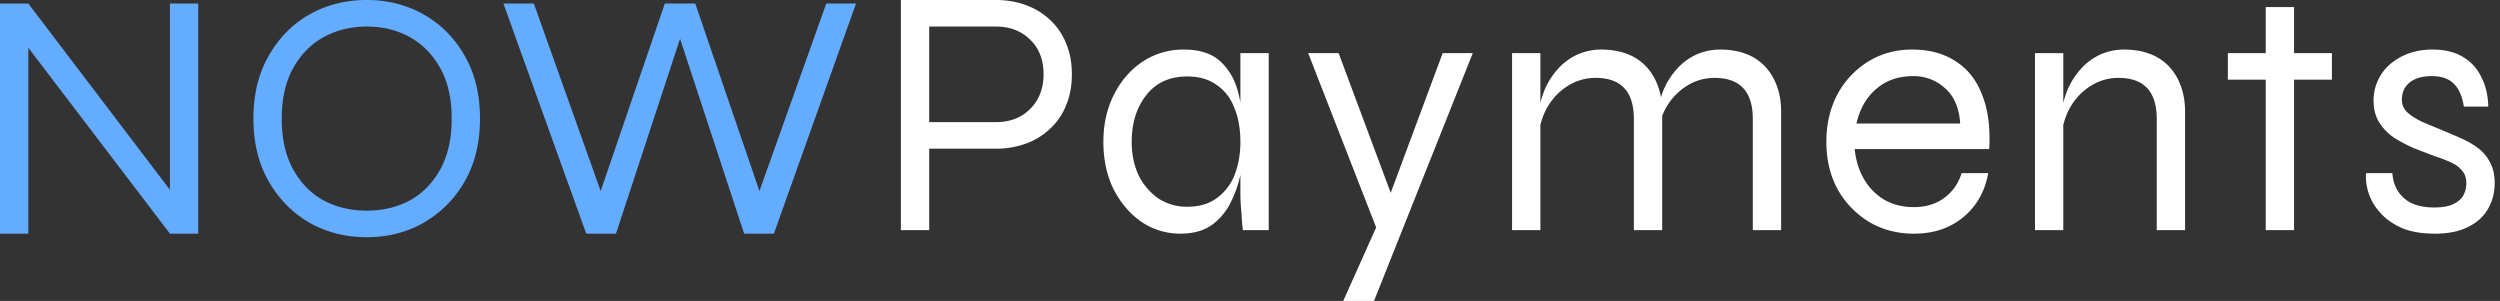
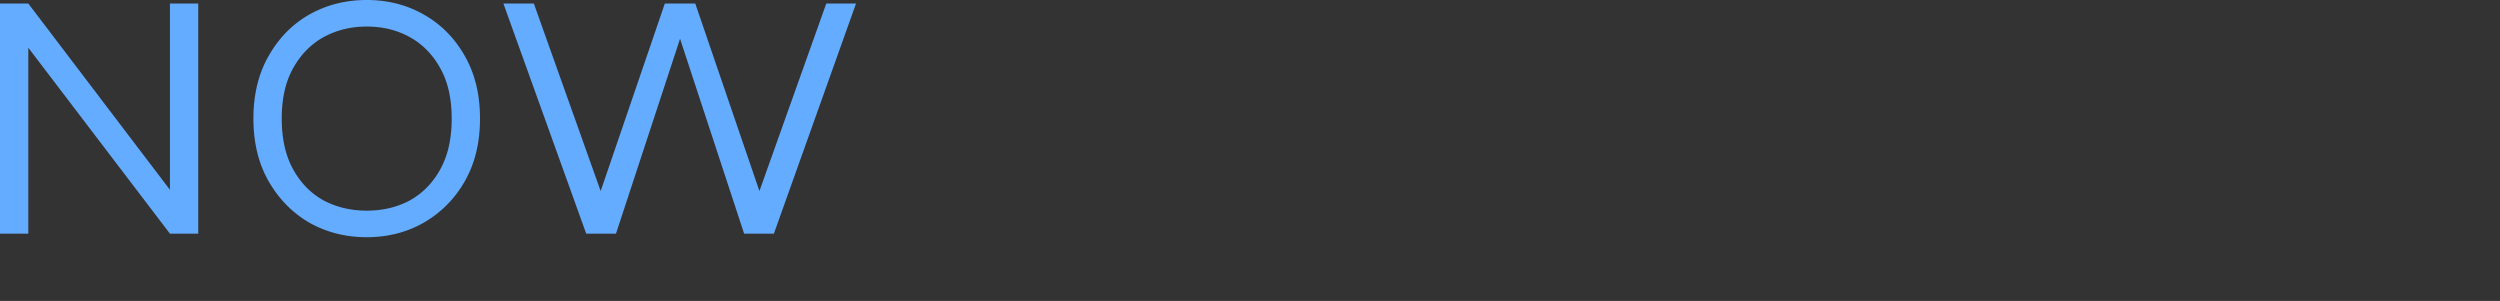
<svg xmlns="http://www.w3.org/2000/svg" width="216" height="26" fill="none">
  <rect width="100%" height="100%" fill="#333333" stroke="none" />
  <path fill="#64ACFF" d="m15.355 17.282-.673.215V.306h2.447v19.882h-2.447L1.774 3.242l.673-.214v17.16H0V.306h2.447l12.908 16.976Zm16.33 3.212c-1.816 0-3.468-.418-4.956-1.254-1.468-.856-2.641-2.05-3.518-3.579-.878-1.53-1.316-3.334-1.316-5.414 0-2.08.438-3.885 1.316-5.414.877-1.55 2.048-2.742 3.518-3.579C28.217.418 29.869 0 31.684 0c1.814 0 3.457.418 4.925 1.254 1.488.837 2.67 2.03 3.548 3.579.876 1.53 1.315 3.334 1.315 5.414 0 2.08-.439 3.885-1.316 5.414a9.492 9.492 0 0 1-3.547 3.579c-1.468.837-3.11 1.254-4.925 1.254Zm0-2.294c1.385 0 2.63-.295 3.73-.887 1.102-.612 1.978-1.51 2.631-2.692.652-1.184.98-2.641.98-4.374 0-1.733-.328-3.181-.98-4.343-.653-1.184-1.529-2.08-2.63-2.692-1.101-.612-2.346-.918-3.732-.918-1.367 0-2.61.306-3.732.918-1.1.612-1.979 1.51-2.63 2.692-.653 1.162-.98 2.61-.98 4.343s.327 3.192.98 4.374c.651 1.184 1.53 2.08 2.63 2.692 1.121.592 2.365.887 3.732.887Zm18.964 1.988L43.494.306h2.63l6.149 17.252h-.735L57.44.306h2.631l5.904 17.252h-.735L71.39.306h2.57l-7.097 19.882h-2.57L58.42 2.325h.674l-5.874 17.863h-2.57Z" />
-   <path fill="#fff" d="M79.794 12.847v-2.294h6.24c1.223 0 2.211-.378 2.965-1.132.777-.775 1.164-1.774 1.164-2.997 0-1.264-.387-2.264-1.162-2.998-.756-.754-1.744-1.132-2.967-1.132h-5.751v17.588h-2.447V0h8.198c.917 0 1.774.142 2.569.428.795.286 1.49.704 2.08 1.254a5.46 5.46 0 0 1 1.407 2.02c.346.794.519 1.701.519 2.722 0 1.02-.173 1.927-.519 2.722a5.466 5.466 0 0 1-1.407 2.019 5.98 5.98 0 0 1-2.08 1.254 7.548 7.548 0 0 1-2.57.428h-6.24Zm22.176 7.341a5.932 5.932 0 0 1-3.334-1.01c-.999-.692-1.805-1.631-2.416-2.813-.592-1.204-.888-2.57-.888-4.1 0-1.529.306-2.894.918-4.098.612-1.204 1.436-2.152 2.478-2.845a6.343 6.343 0 0 1 3.548-1.04c1.427 0 2.508.367 3.242 1.102.754.714 1.264 1.671 1.53 2.875.286 1.203.428 2.539.428 4.007 0 .775-.081 1.621-.245 2.539a9.973 9.973 0 0 1-.856 2.6 5.32 5.32 0 0 1-1.652 2.018c-.714.51-1.632.765-2.753.765Zm.612-2.325c1.04 0 1.896-.255 2.569-.764a4.462 4.462 0 0 0 1.53-2.019c.325-.857.489-1.795.489-2.814 0-1.121-.173-2.101-.52-2.937-.326-.856-.836-1.518-1.529-1.988-.673-.49-1.519-.734-2.541-.734-1.529 0-2.71.54-3.546 1.621-.837 1.06-1.255 2.407-1.255 4.038 0 1.081.204 2.05.612 2.906.394.796.984 1.48 1.713 1.988.74.47 1.601.715 2.478.703Zm4.588-13.275h2.447v15.294h-2.234l-.06-.55a45.932 45.932 0 0 0-.093-1.285 15.62 15.62 0 0 1-.06-1.224V4.588Zm5.856 0h2.63l5.476 14.683-2.142.611-5.964-15.294Zm14.223 0L118.715 26h-2.661l3.701-8.259 4.894-13.153h2.6Zm3.394 0h2.447v15.294h-2.447V4.588Zm7.708-.306c.816 0 1.55.123 2.203.367a4.367 4.367 0 0 1 1.652 1.071c.448.47.795 1.04 1.04 1.713.244.652.367 1.396.367 2.233v10.216h-2.447v-9.604c0-1.184-.276-2.07-.826-2.662-.551-.591-1.377-.887-2.478-.887a4.44 4.44 0 0 0-2.325.643 5.276 5.276 0 0 0-1.774 1.774c-.448.734-.723 1.59-.826 2.57l-.03-1.775a8.13 8.13 0 0 1 .611-2.325 6.614 6.614 0 0 1 1.193-1.774 5.085 5.085 0 0 1 1.652-1.162 5.077 5.077 0 0 1 1.988-.398Zm10.278 0c.815 0 1.549.123 2.202.367a4.36 4.36 0 0 1 1.652 1.071c.448.47.795 1.04 1.04 1.713.245.652.367 1.396.367 2.233v10.216h-2.447v-9.604c0-1.184-.275-2.07-.826-2.662-.55-.591-1.376-.887-2.477-.887-.837 0-1.611.215-2.325.643a5.267 5.267 0 0 0-1.774 1.774c-.448.734-.724 1.59-.826 2.57l-.031-1.775a8.13 8.13 0 0 1 .612-2.325 6.568 6.568 0 0 1 1.193-1.774 5.074 5.074 0 0 1 1.652-1.162 5.074 5.074 0 0 1 1.988-.398Zm20.853 10.676h2.294a6.298 6.298 0 0 1-1.101 2.691 5.988 5.988 0 0 1-2.202 1.866c-.898.448-1.938.673-3.12.673-1.428 0-2.713-.336-3.854-1.01a7.67 7.67 0 0 1-2.723-2.813c-.653-1.204-.978-2.57-.978-4.1 0-1.529.315-2.894.948-4.098a7.433 7.433 0 0 1 2.661-2.845c1.121-.693 2.386-1.04 3.793-1.04 1.488 0 2.742.337 3.762 1.01 1.04.651 1.805 1.62 2.294 2.906.51 1.263.715 2.824.612 4.68h-11.623c.101.998.376 1.875.826 2.63a4.922 4.922 0 0 0 1.774 1.774c.734.409 1.569.612 2.508.612 1.04 0 1.916-.266 2.63-.795a4.078 4.078 0 0 0 1.499-2.141Zm-4.19-8.382c-1.265 0-2.325.368-3.181 1.102-.857.734-1.429 1.733-1.713 2.997h8.962c-.083-1.346-.52-2.366-1.315-3.059a3.995 3.995 0 0 0-2.753-1.04Zm10.529-1.988h2.447v15.294h-2.447V4.588Zm7.708-.306c.817 0 1.551.123 2.202.367a4.36 4.36 0 0 1 1.652 1.071c.45.47.795 1.04 1.04 1.713.245.652.367 1.396.367 2.233v10.216h-2.447v-9.604c0-1.184-.275-2.07-.826-2.662-.55-.591-1.376-.887-2.477-.887a4.44 4.44 0 0 0-2.325.643 5.282 5.282 0 0 0-1.774 1.774c-.448.734-.724 1.59-.826 2.57l-.031-1.775a8.13 8.13 0 0 1 .612-2.325 6.645 6.645 0 0 1 1.193-1.774 5.074 5.074 0 0 1 1.652-1.162 5.077 5.077 0 0 1 1.988-.398Zm8.957.306h8.993v2.294h-8.993V4.588Zm3.273-3.976h2.447v19.27h-2.447V.612Zm8.675 14.346h2.264c.061.877.387 1.59.978 2.14.612.551 1.489.827 2.631.827.693 0 1.233-.092 1.621-.276.407-.183.704-.428.887-.734.184-.325.275-.683.275-1.07 0-.47-.122-.837-.367-1.102a2.459 2.459 0 0 0-.948-.703 11.053 11.053 0 0 0-1.346-.52 314.54 314.54 0 0 1-1.835-.704 13.091 13.091 0 0 1-1.744-.917 4.62 4.62 0 0 1-1.284-1.315c-.327-.531-.49-1.163-.49-1.897 0-.612.123-1.184.367-1.713a3.966 3.966 0 0 1 1.04-1.407 5.133 5.133 0 0 1 1.622-.948 6.173 6.173 0 0 1 2.08-.337c1.018 0 1.875.204 2.569.612.713.408 1.254.99 1.621 1.744.387.734.591 1.59.612 2.57h-2.111c-.143-.919-.439-1.58-.887-1.99-.428-.427-1.05-.642-1.866-.642-.836 0-1.478.184-1.927.551-.449.367-.673.857-.673 1.468 0 .448.163.826.49 1.132.326.286.743.55 1.254.795.529.225 1.09.46 1.682.704.591.245 1.163.49 1.713.734.551.245 1.04.53 1.468.856.429.326.765.735 1.01 1.224.265.47.398 1.06.398 1.774 0 .857-.205 1.621-.612 2.294-.389.652-.97 1.163-1.744 1.53-.755.367-1.682.55-2.783.55-1 0-1.857-.122-2.57-.367a5.743 5.743 0 0 1-1.743-1.01 5.491 5.491 0 0 1-1.101-1.345 4.852 4.852 0 0 1-.49-1.377 3.708 3.708 0 0 1-.061-1.131Z" />
</svg>